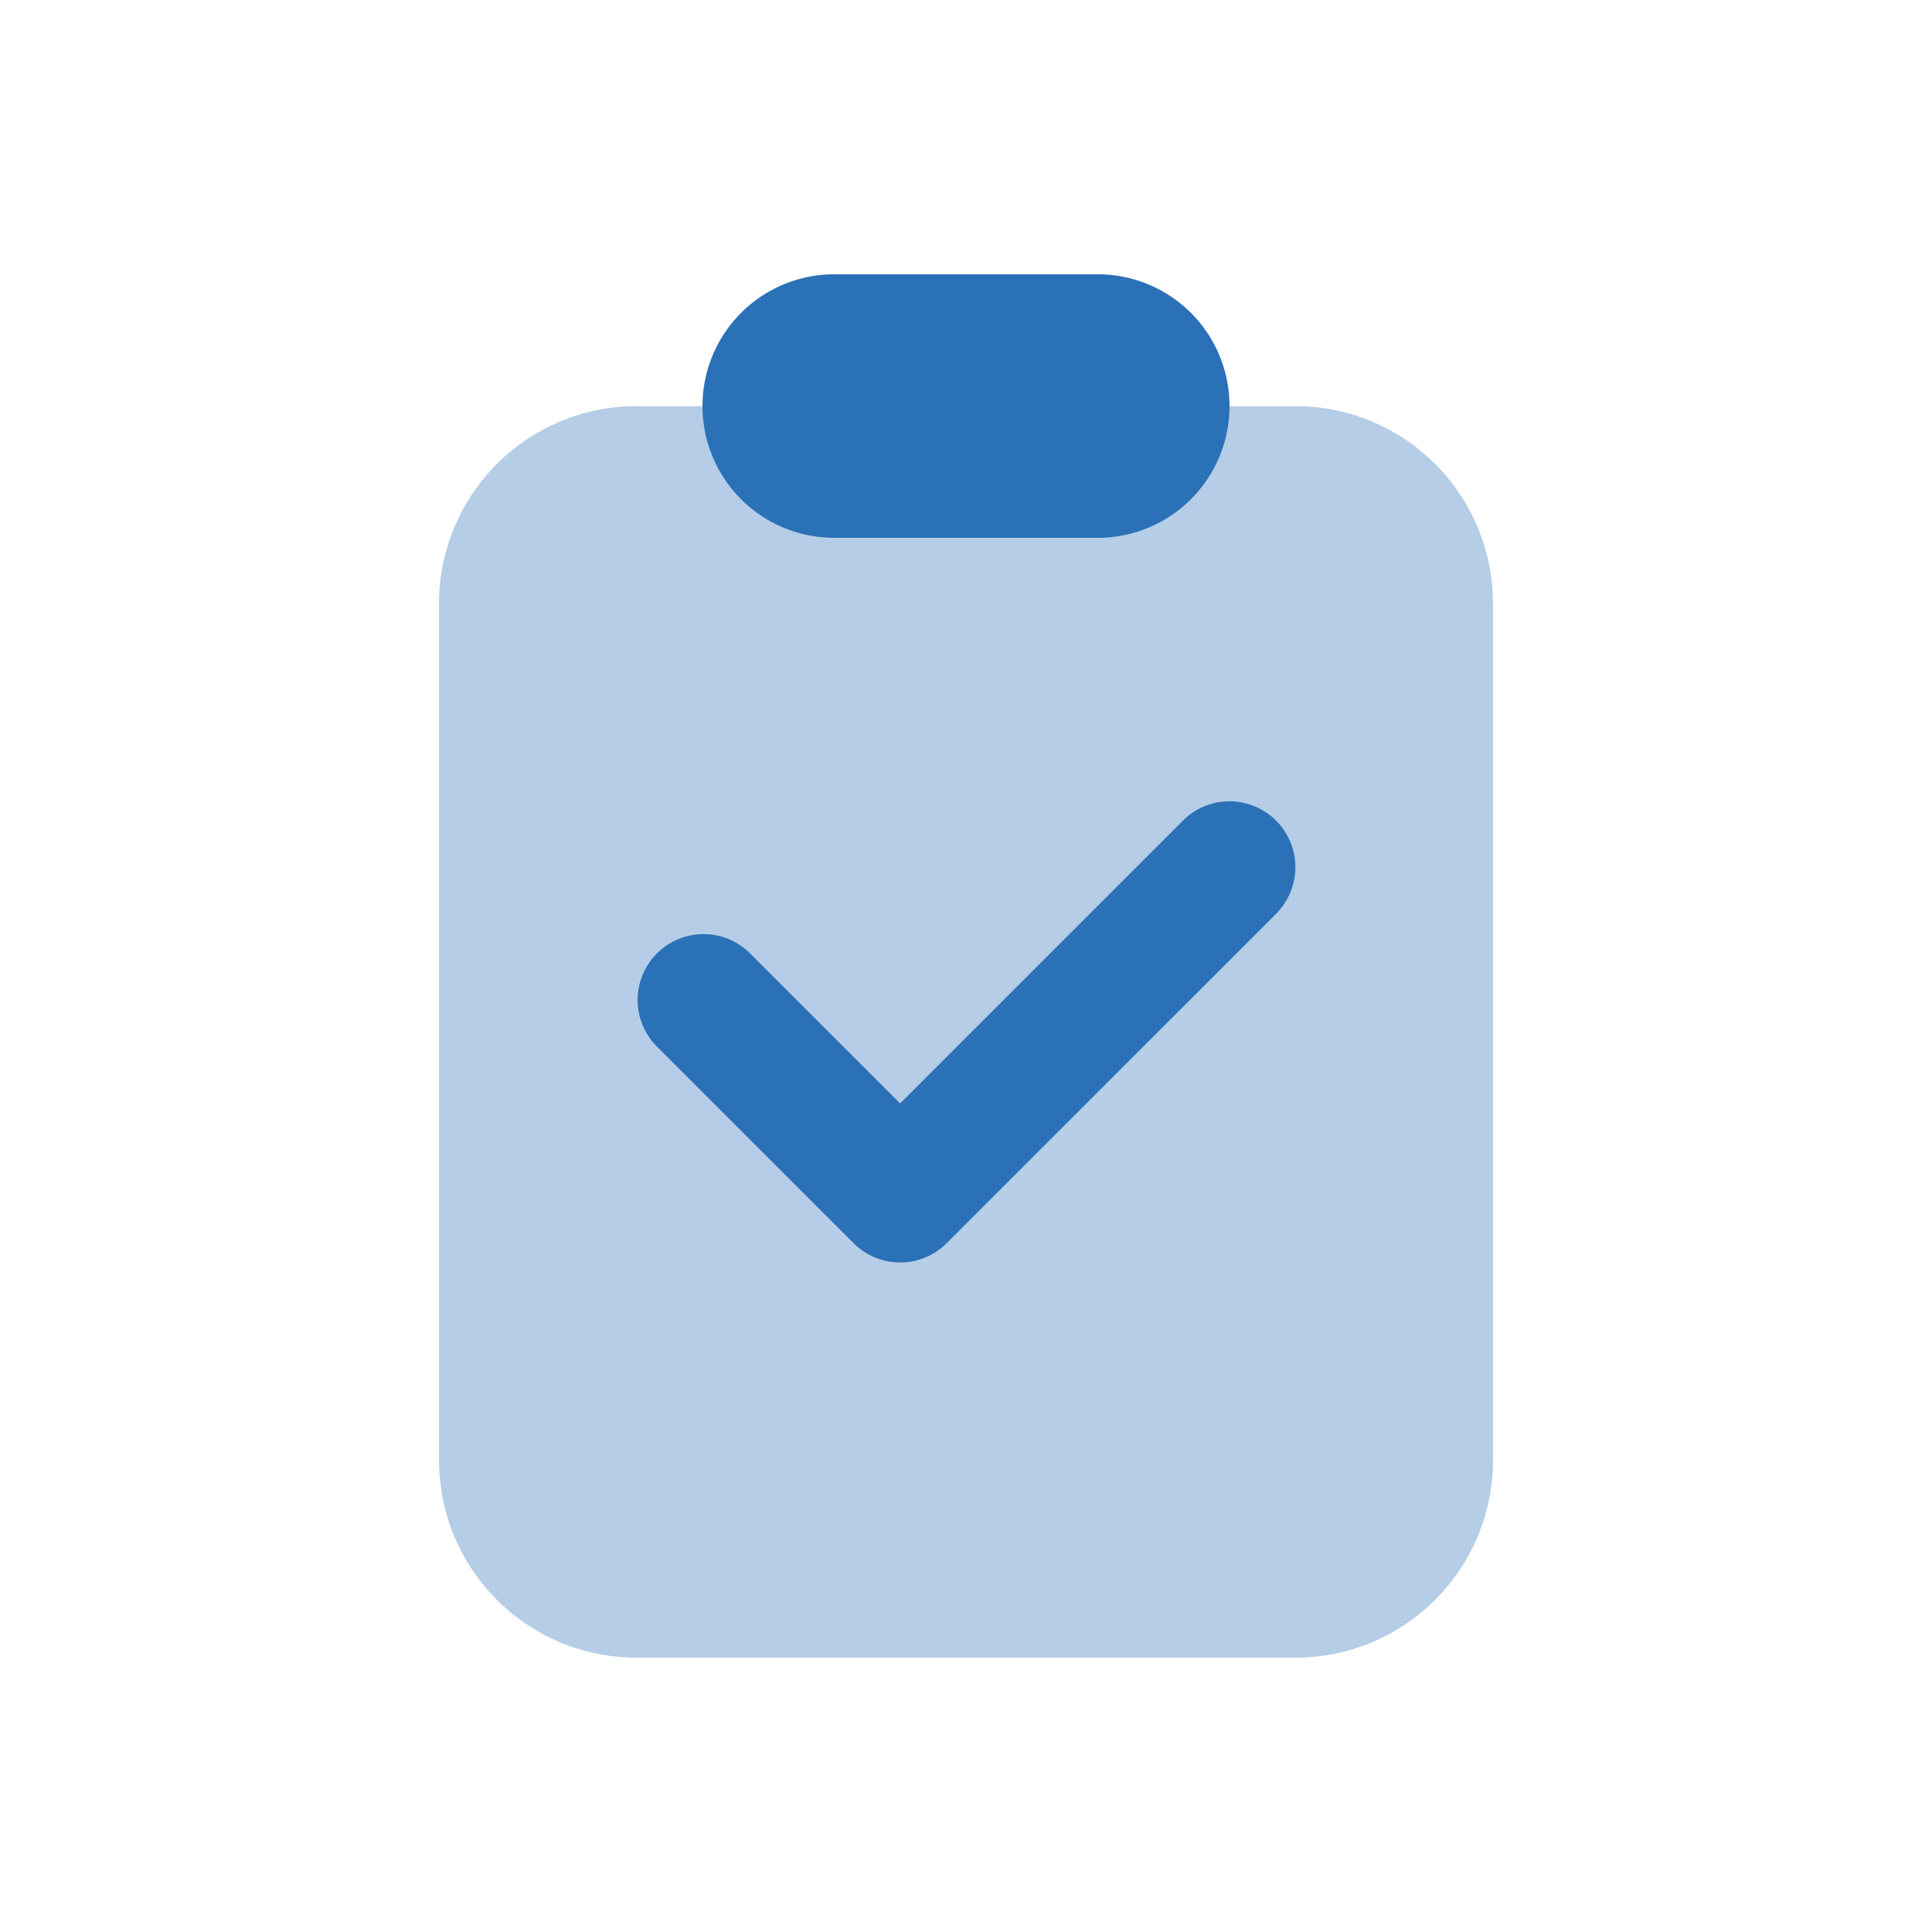
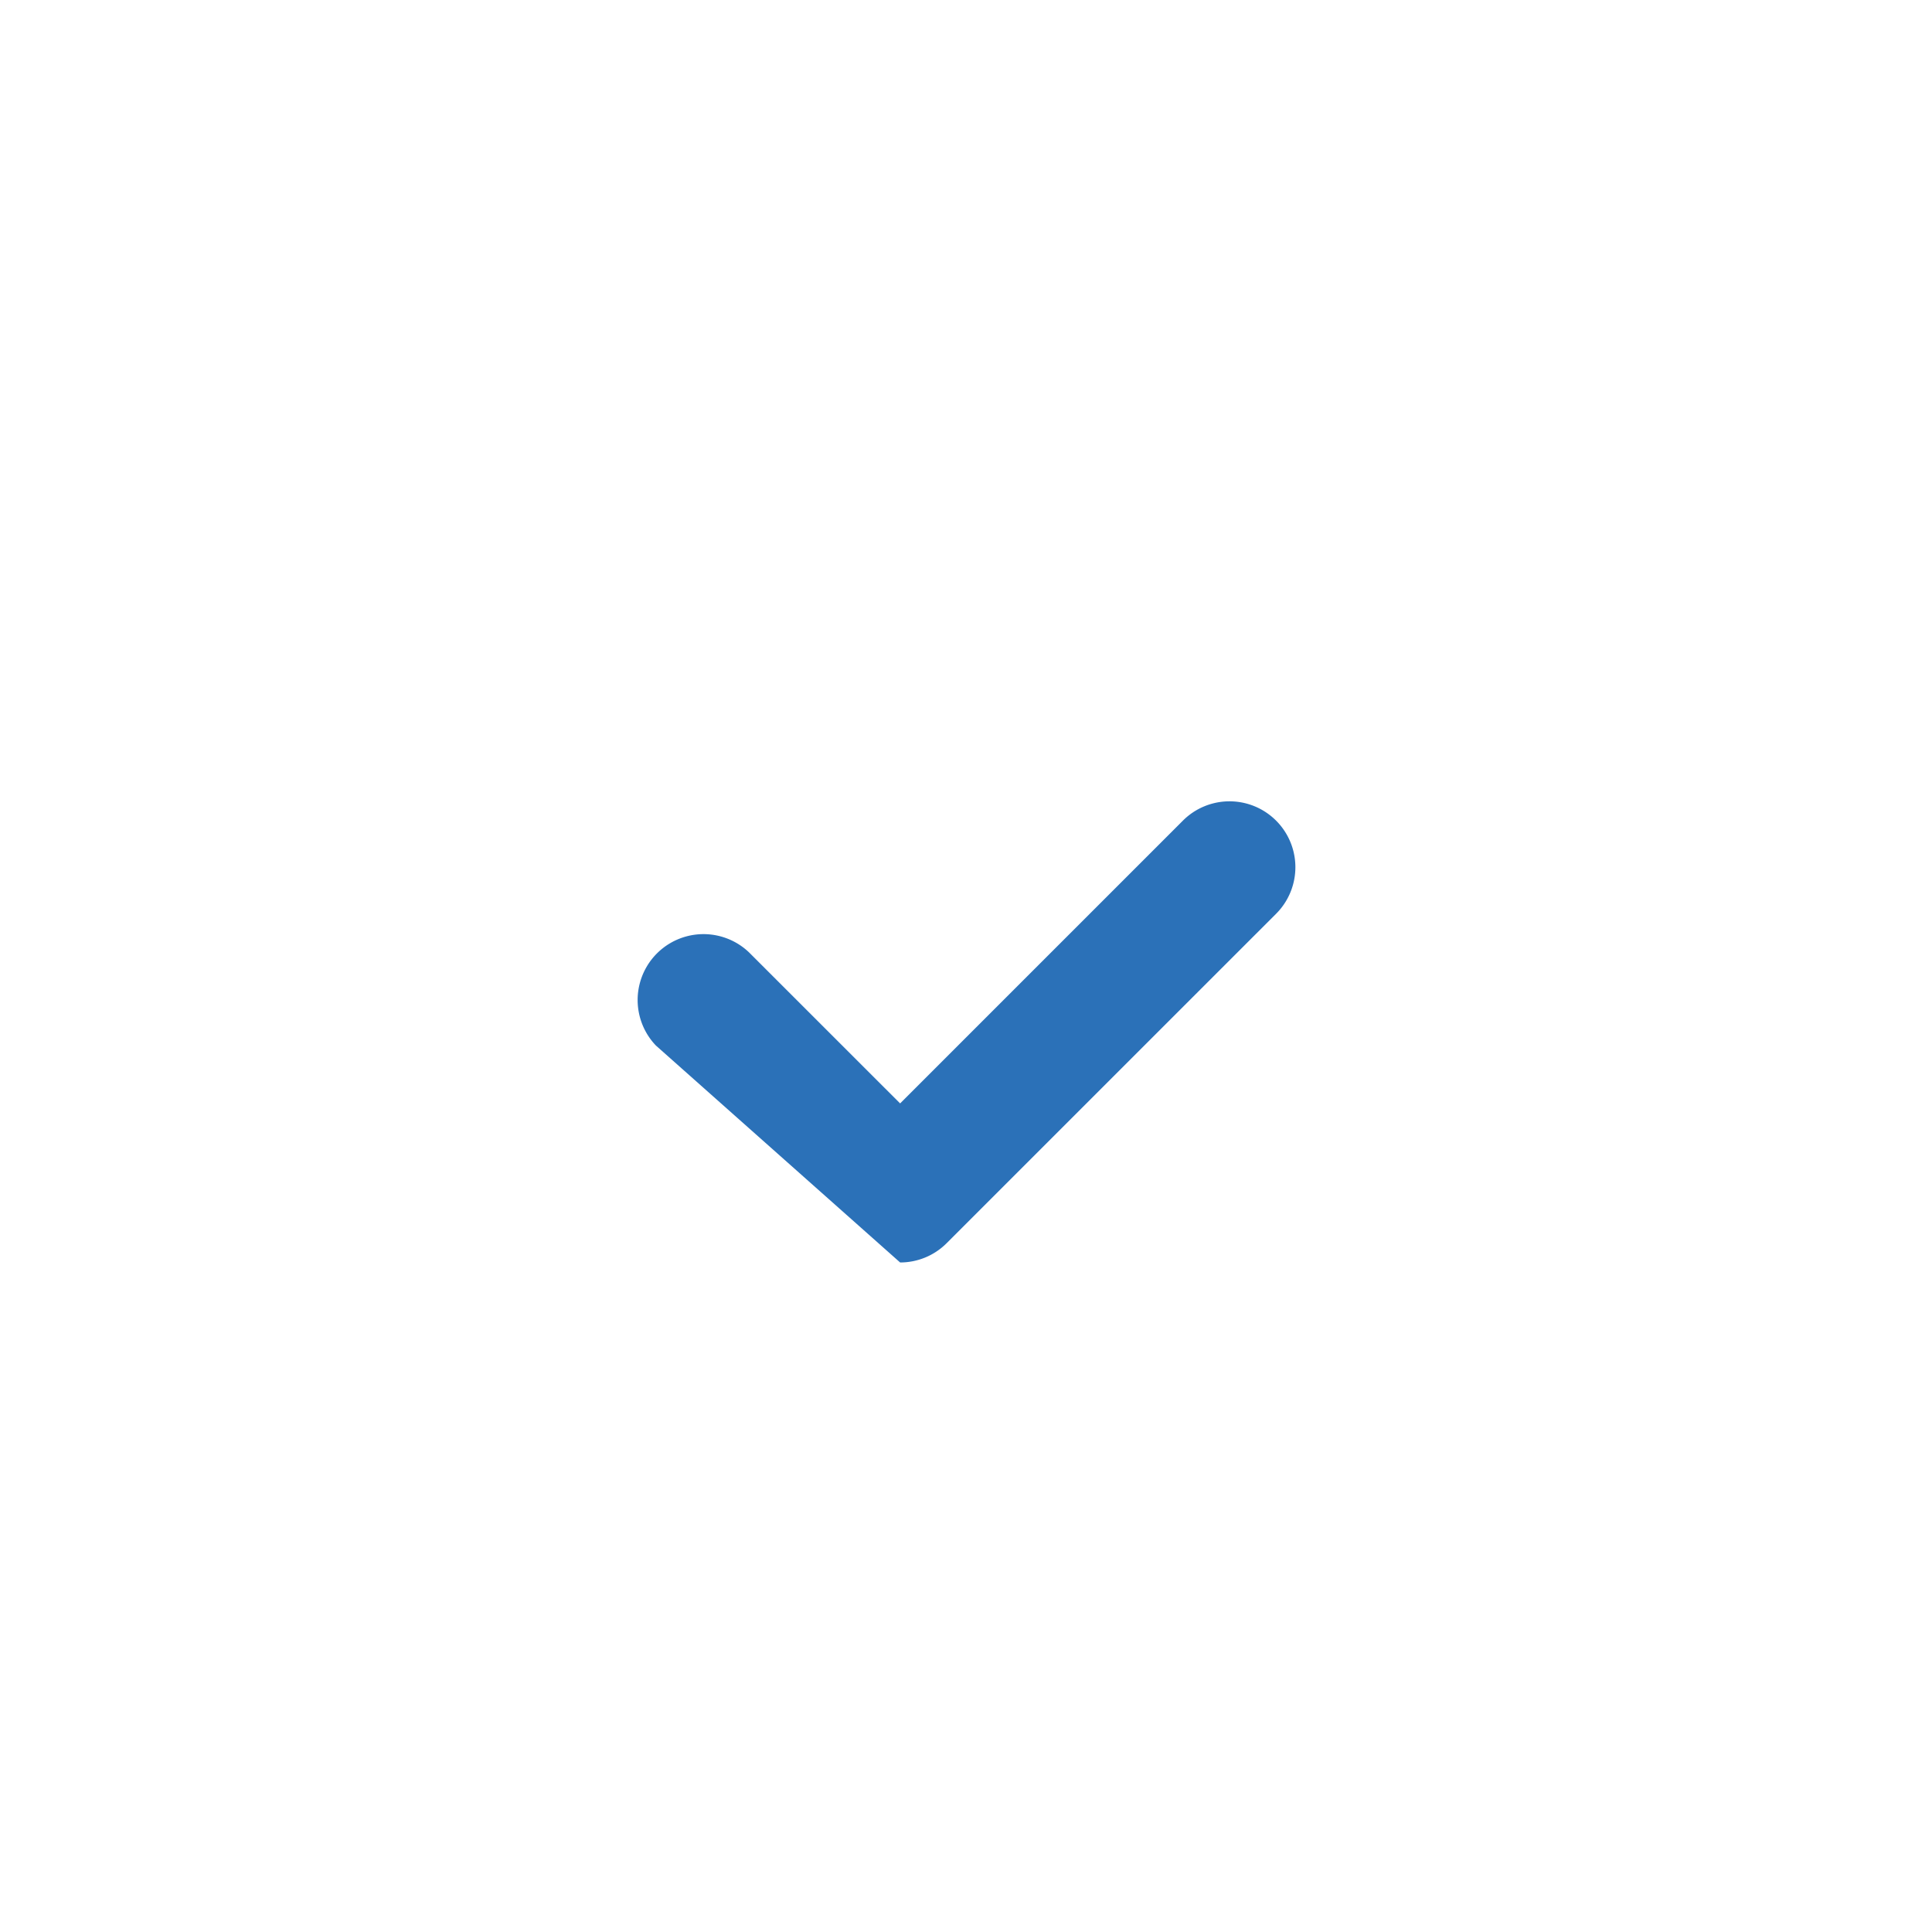
<svg xmlns="http://www.w3.org/2000/svg" id="Group_29234" data-name="Group 29234" width="40" height="40" viewBox="0 0 40 40">
  <defs>
    <clipPath id="clip-path">
      <rect id="Rectangle_56472" data-name="Rectangle 56472" width="40" height="40" fill="none" />
    </clipPath>
    <clipPath id="clip-path-3">
-       <rect id="Rectangle_56470" data-name="Rectangle 56470" width="21.823" height="25.915" transform="translate(9.088 8.406)" fill="none" />
-     </clipPath>
+       </clipPath>
  </defs>
  <g id="Group_29239" data-name="Group 29239" clip-path="url(#clip-path)">
    <g id="Group_29238" data-name="Group 29238">
      <g id="Group_29237" data-name="Group 29237" clip-path="url(#clip-path)">
        <g id="Group_29236" data-name="Group 29236" opacity="0.35" style="mix-blend-mode: normal;isolation: isolate">
          <g id="Group_29235" data-name="Group 29235">
            <g id="Group_29234-2" data-name="Group 29234" clip-path="url(#clip-path-3)">
-               <path id="Path_107940" data-name="Path 107940" d="M26.82,34.321H13.181a4.091,4.091,0,0,1-4.092-4.092V12.5a4.091,4.091,0,0,1,4.092-4.092H26.82A4.092,4.092,0,0,1,30.912,12.5V30.229a4.092,4.092,0,0,1-4.092,4.092" fill="#2b71b8" />
-             </g>
+               </g>
          </g>
        </g>
-         <path id="Path_107941" data-name="Path 107941" d="M22.728,5.679H17.272a2.728,2.728,0,0,0,0,5.456h5.456a2.728,2.728,0,0,0,0-5.456" fill="#2b71b8" />
-         <path id="Path_107942" data-name="Path 107942" d="M18.636,26.138a1.36,1.36,0,0,1-.964-.4L13.58,21.647a1.364,1.364,0,0,1,1.928-1.929l3.128,3.127,5.855-5.855a1.364,1.364,0,0,1,1.929,1.929L19.6,25.738a1.36,1.36,0,0,1-.964.4" fill="#2b71b8" />
+         <path id="Path_107942" data-name="Path 107942" d="M18.636,26.138L13.58,21.647a1.364,1.364,0,0,1,1.928-1.929l3.128,3.127,5.855-5.855a1.364,1.364,0,0,1,1.929,1.929L19.6,25.738a1.36,1.36,0,0,1-.964.4" fill="#2b71b8" />
      </g>
    </g>
  </g>
</svg>